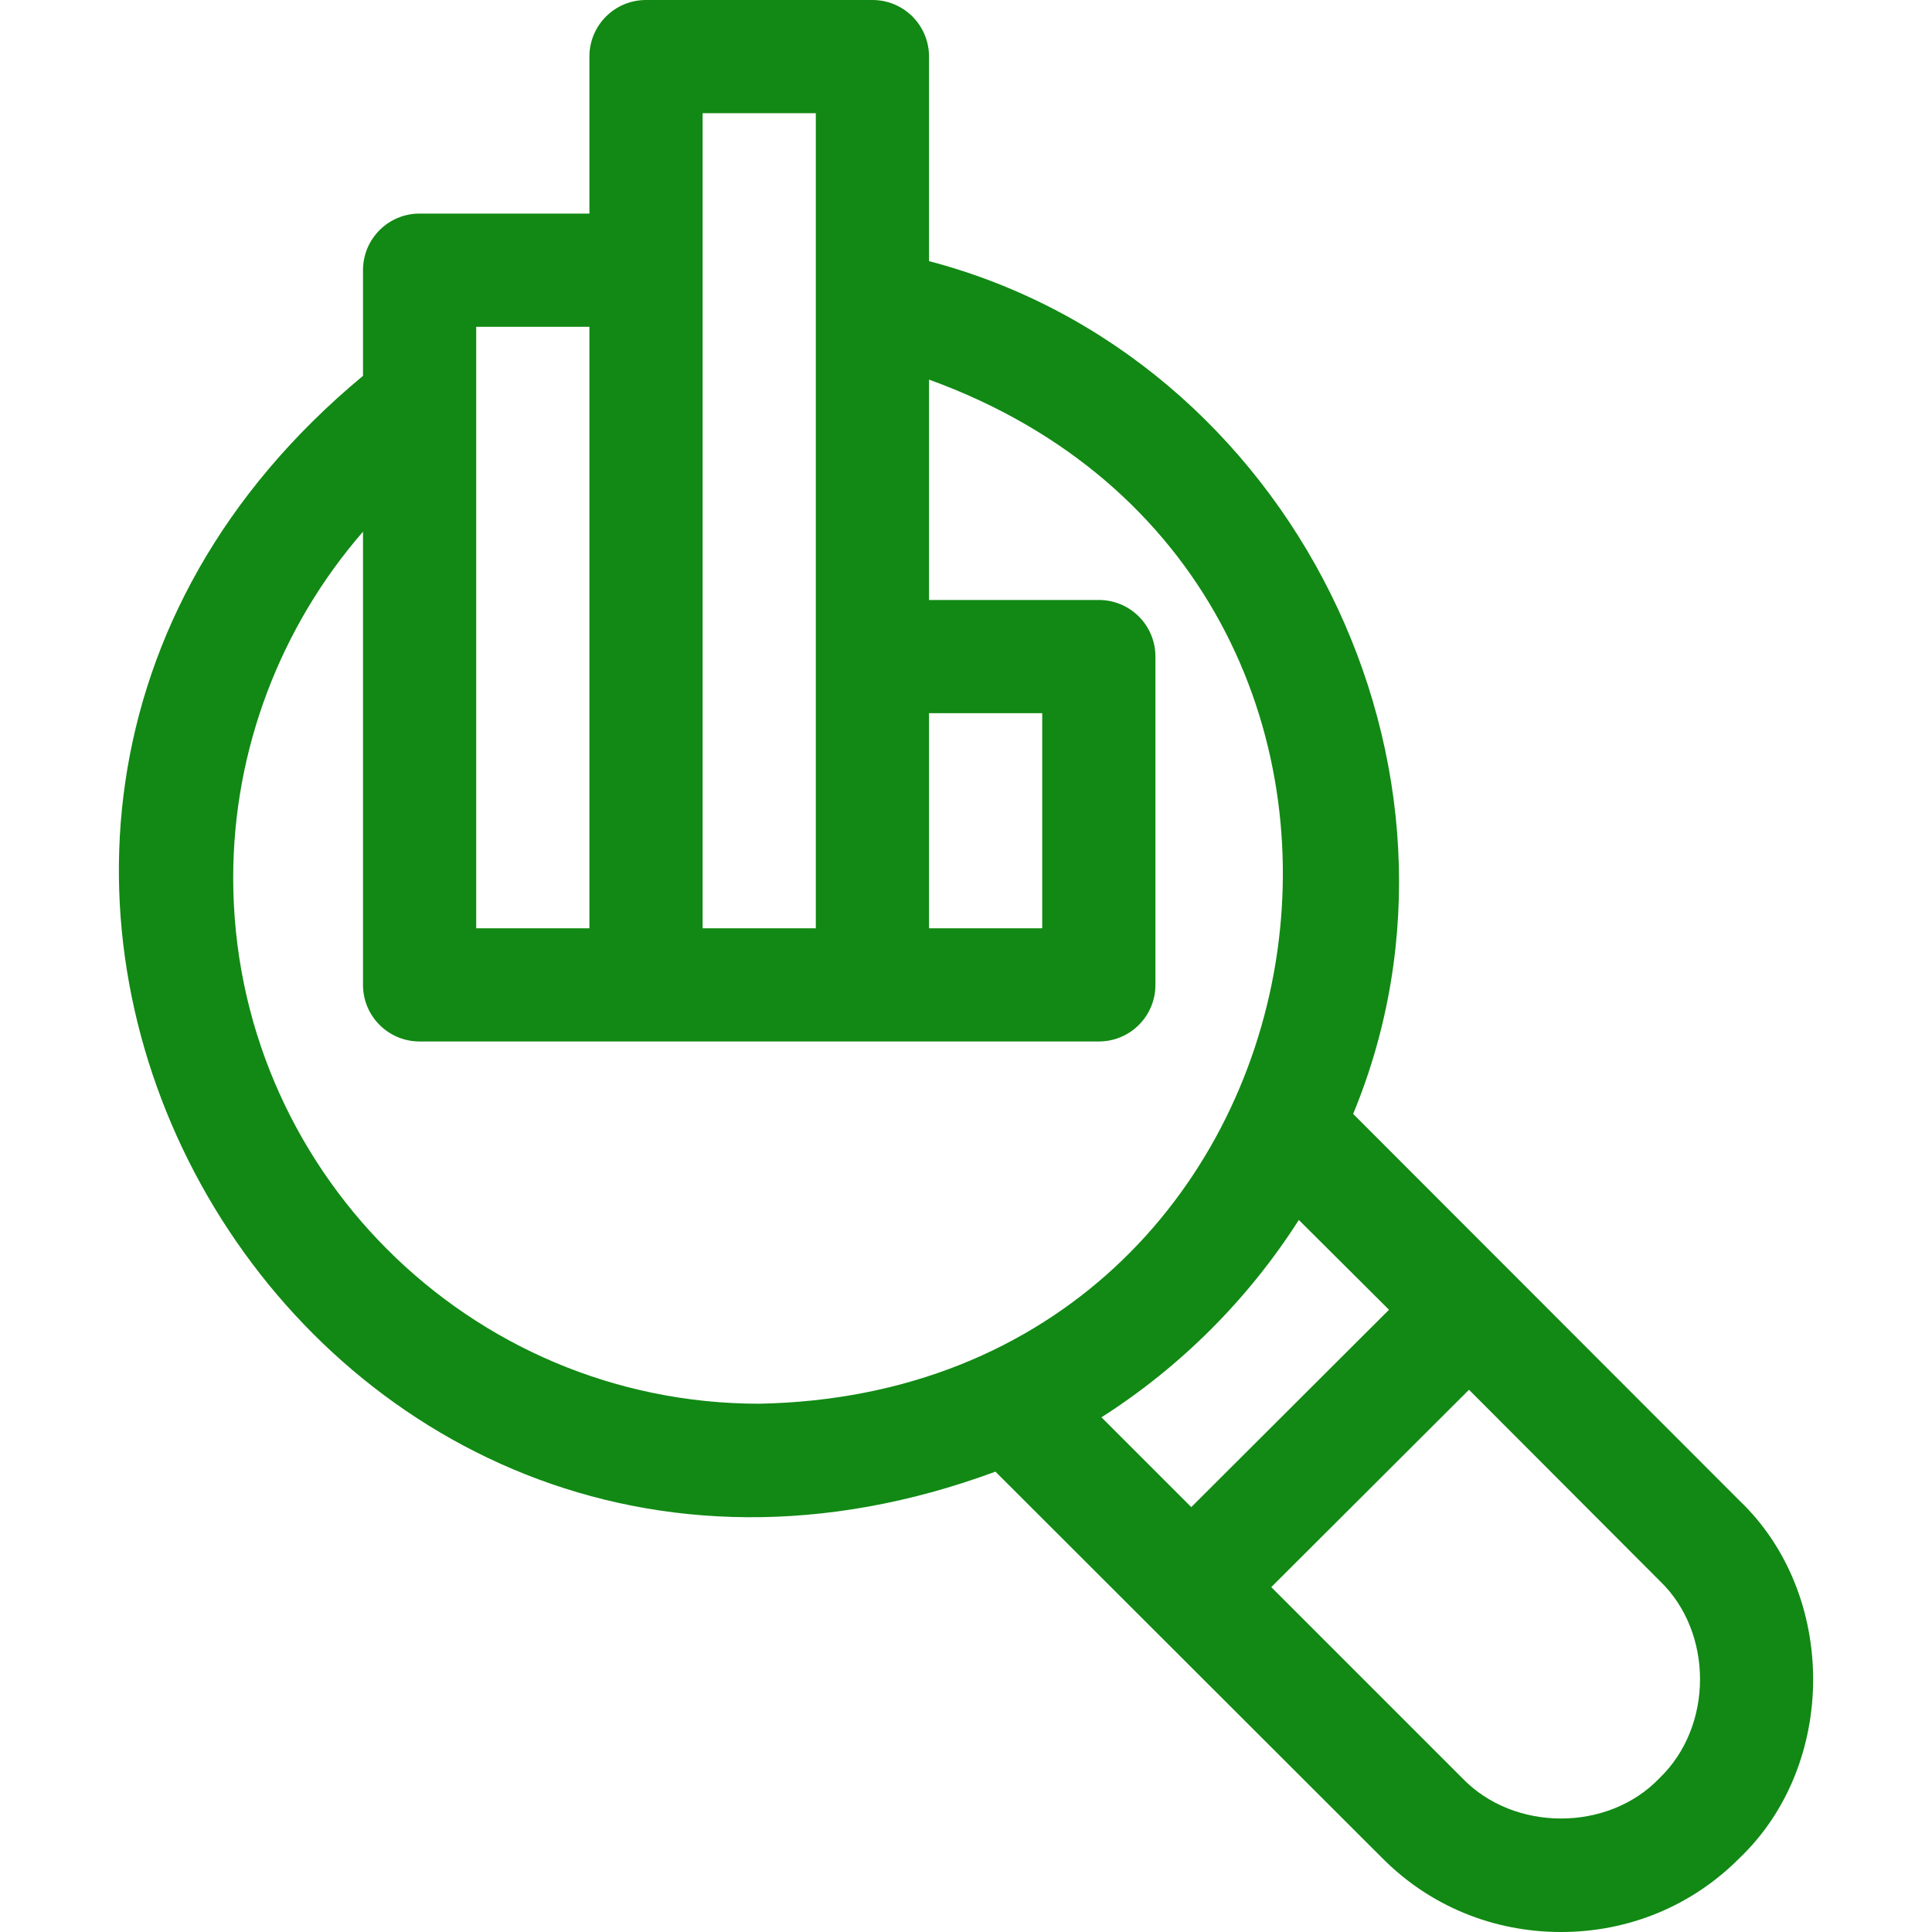
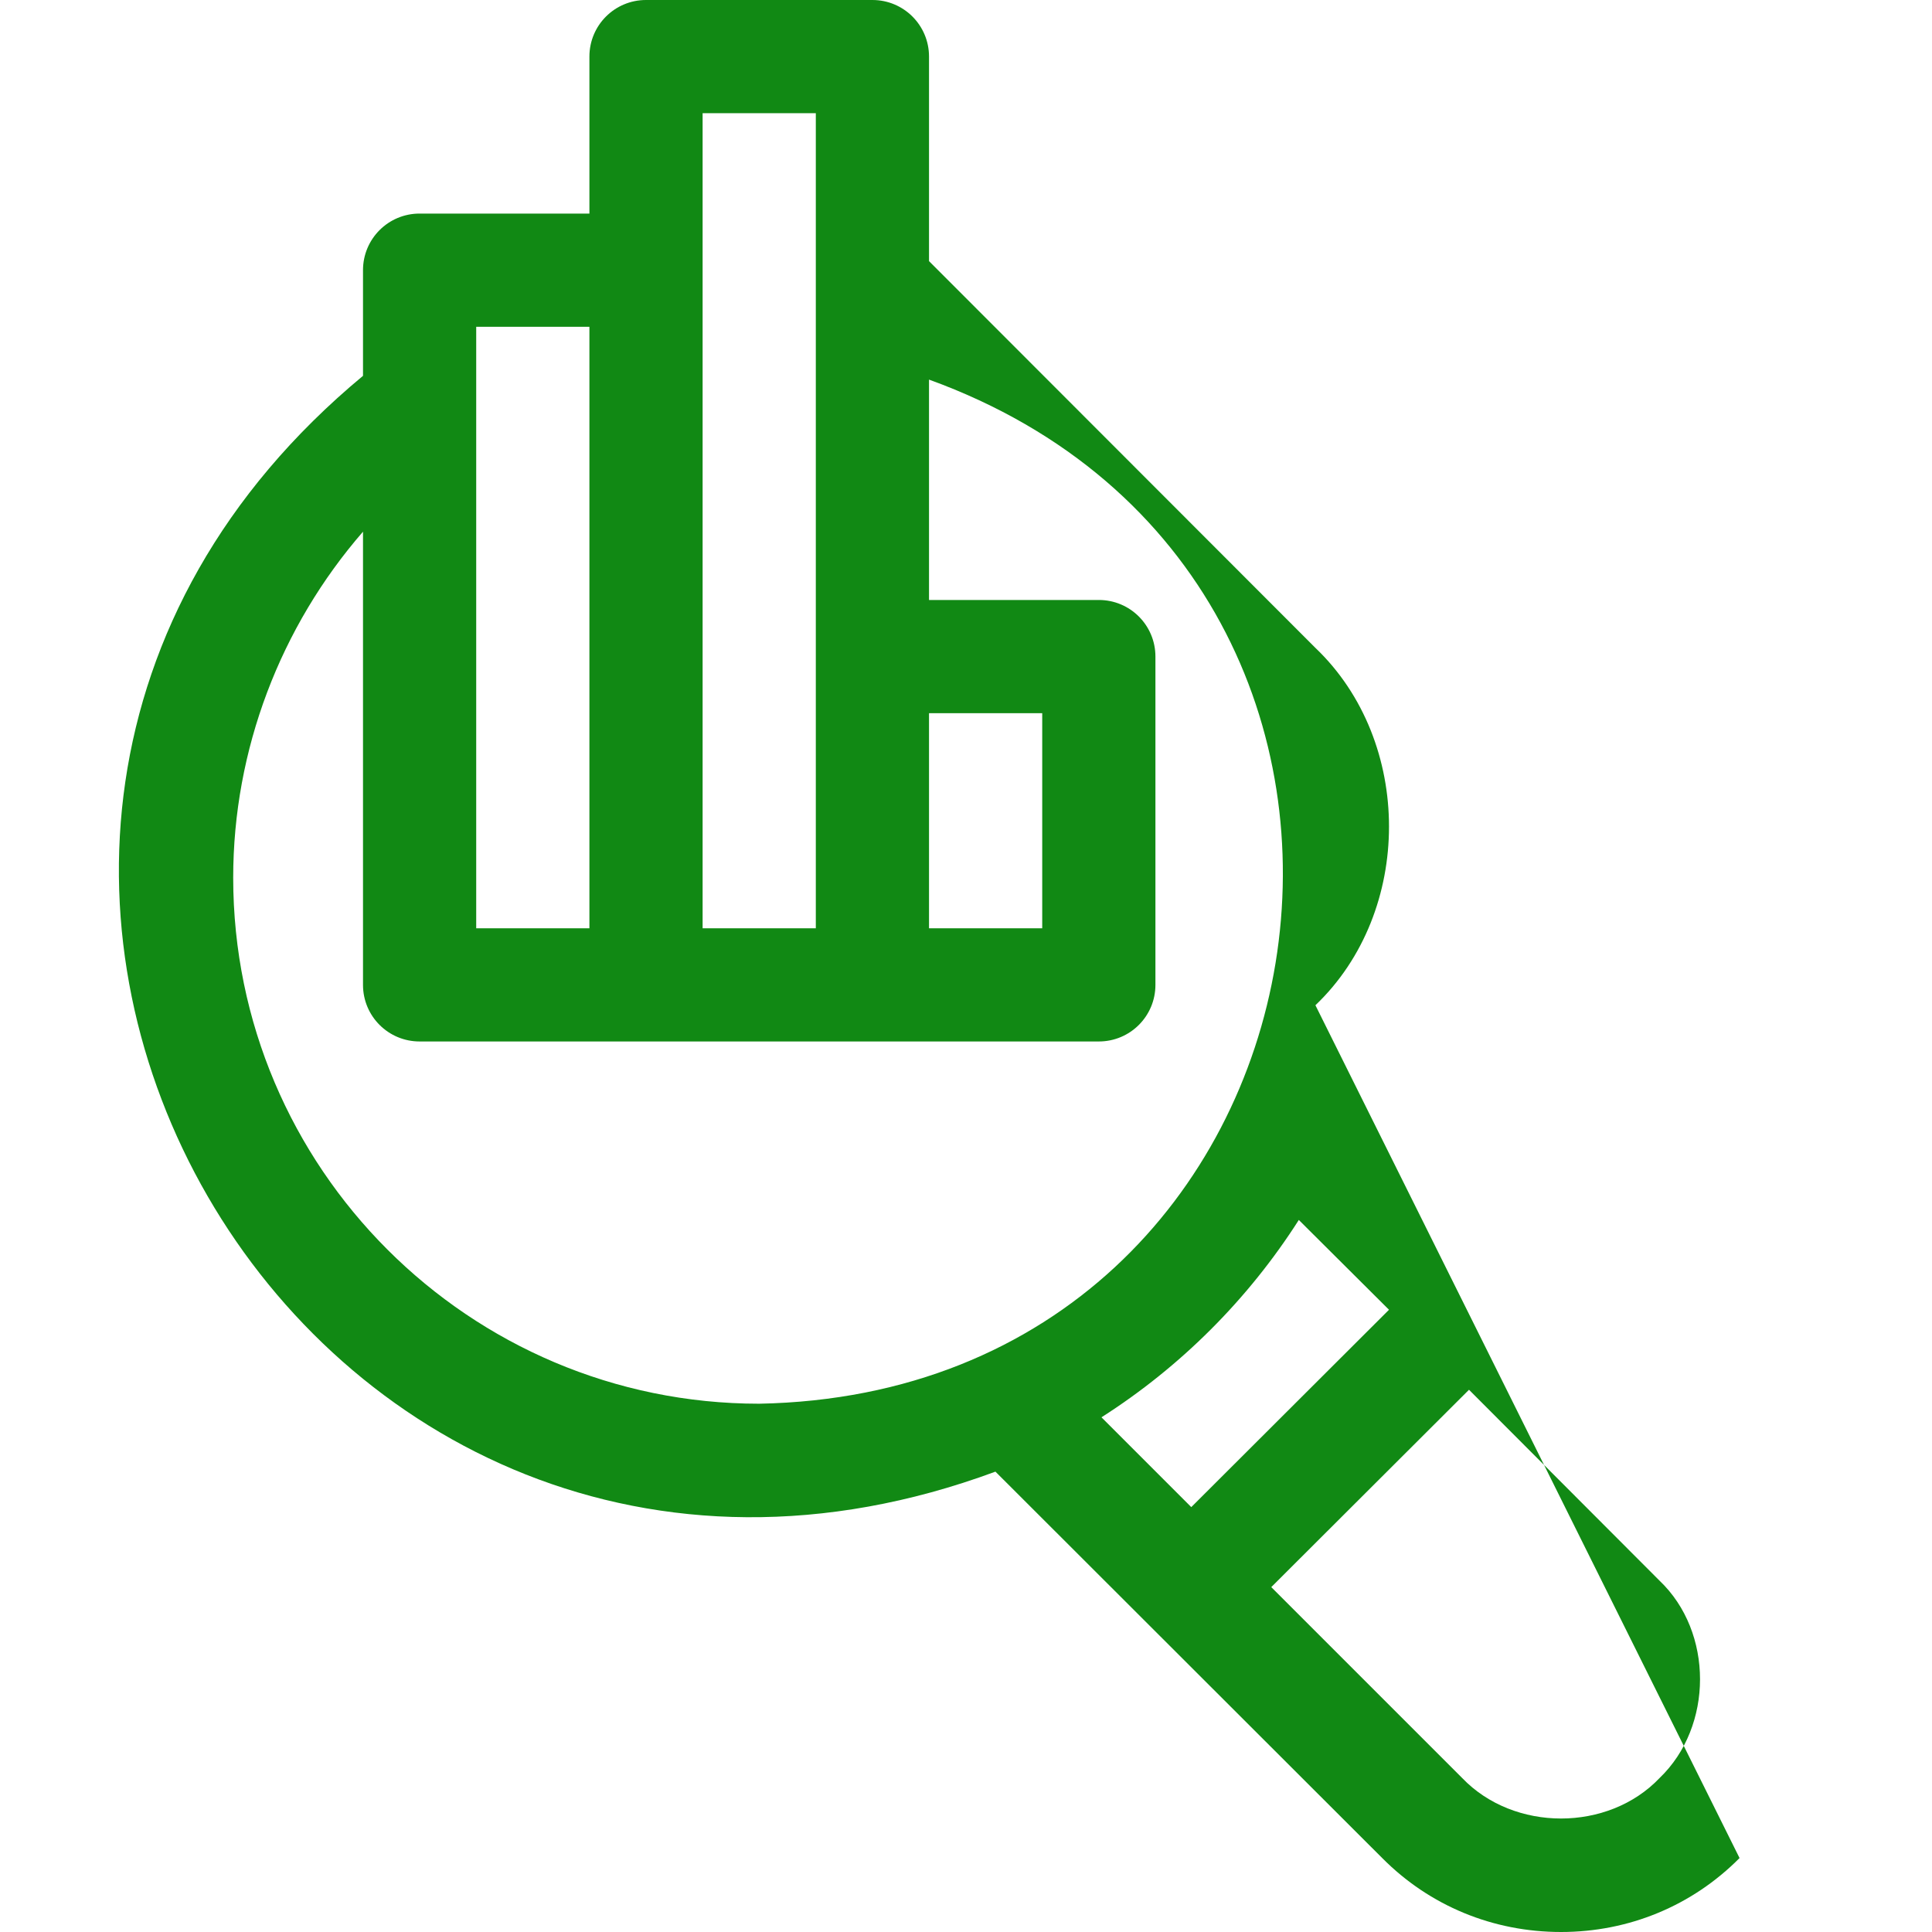
<svg xmlns="http://www.w3.org/2000/svg" version="1.2" viewBox="0 0 512 512" width="512" height="512">
  <style>.a{fill:#118914}</style>
-   <path fill-rule="evenodd" class="a" d="m461 492.4c-12.6 12.7-29.4 19.6-47.3 19.6-18 0-34.8-6.9-47.4-19.6l-102.5-102.4c-182.9 67.7-318-165.6-167.6-290.4v-28c0-8.3 6.7-15 15-15h45v-41.6c0-8.3 6.7-15 15-15h60c8.3 0 15 6.7 15 15v54.2c96 25.2 150.3 134.4 112.4 226l102.4 102.5c26 24.8 26 69.9 0 94.7zm-259.8-120.4c157.6-3 192.3-218 45-271.4v58.4h45c8.3 0 15 6.7 15 15v87c0 8.3-6.7 15-15 15h-120c0 0-60 0-60 0-8.3 0-15-6.7-15-15v-120.1c-21.9 25.2-34.4 57.8-34.4 91.7 0 76.9 62.5 139.4 139.4 139.4zm-15-126h30v-216h-30zm-60 0h30v-159.4h-30zm120 0h30v-57h-30zm45.7 129.6l23.8 23.8 52.4-52.3-23.9-23.8c-13.4 21-31.3 38.9-52.3 52.3zm147.9 43.3l-50.5-50.6-52.4 52.3 50.6 50.6c13.7 14.3 38.7 14.3 52.3 0 14.3-13.7 14.3-38.7 0-52.3z" />
+   <path fill-rule="evenodd" class="a" d="m461 492.4c-12.6 12.7-29.4 19.6-47.3 19.6-18 0-34.8-6.9-47.4-19.6l-102.5-102.4c-182.9 67.7-318-165.6-167.6-290.4v-28c0-8.3 6.7-15 15-15h45v-41.6c0-8.3 6.7-15 15-15h60c8.3 0 15 6.7 15 15v54.2l102.4 102.5c26 24.8 26 69.9 0 94.7zm-259.8-120.4c157.6-3 192.3-218 45-271.4v58.4h45c8.3 0 15 6.7 15 15v87c0 8.3-6.7 15-15 15h-120c0 0-60 0-60 0-8.3 0-15-6.7-15-15v-120.1c-21.9 25.2-34.4 57.8-34.4 91.7 0 76.9 62.5 139.4 139.4 139.4zm-15-126h30v-216h-30zm-60 0h30v-159.4h-30zm120 0h30v-57h-30zm45.7 129.6l23.8 23.8 52.4-52.3-23.9-23.8c-13.4 21-31.3 38.9-52.3 52.3zm147.9 43.3l-50.5-50.6-52.4 52.3 50.6 50.6c13.7 14.3 38.7 14.3 52.3 0 14.3-13.7 14.3-38.7 0-52.3z" />
</svg>